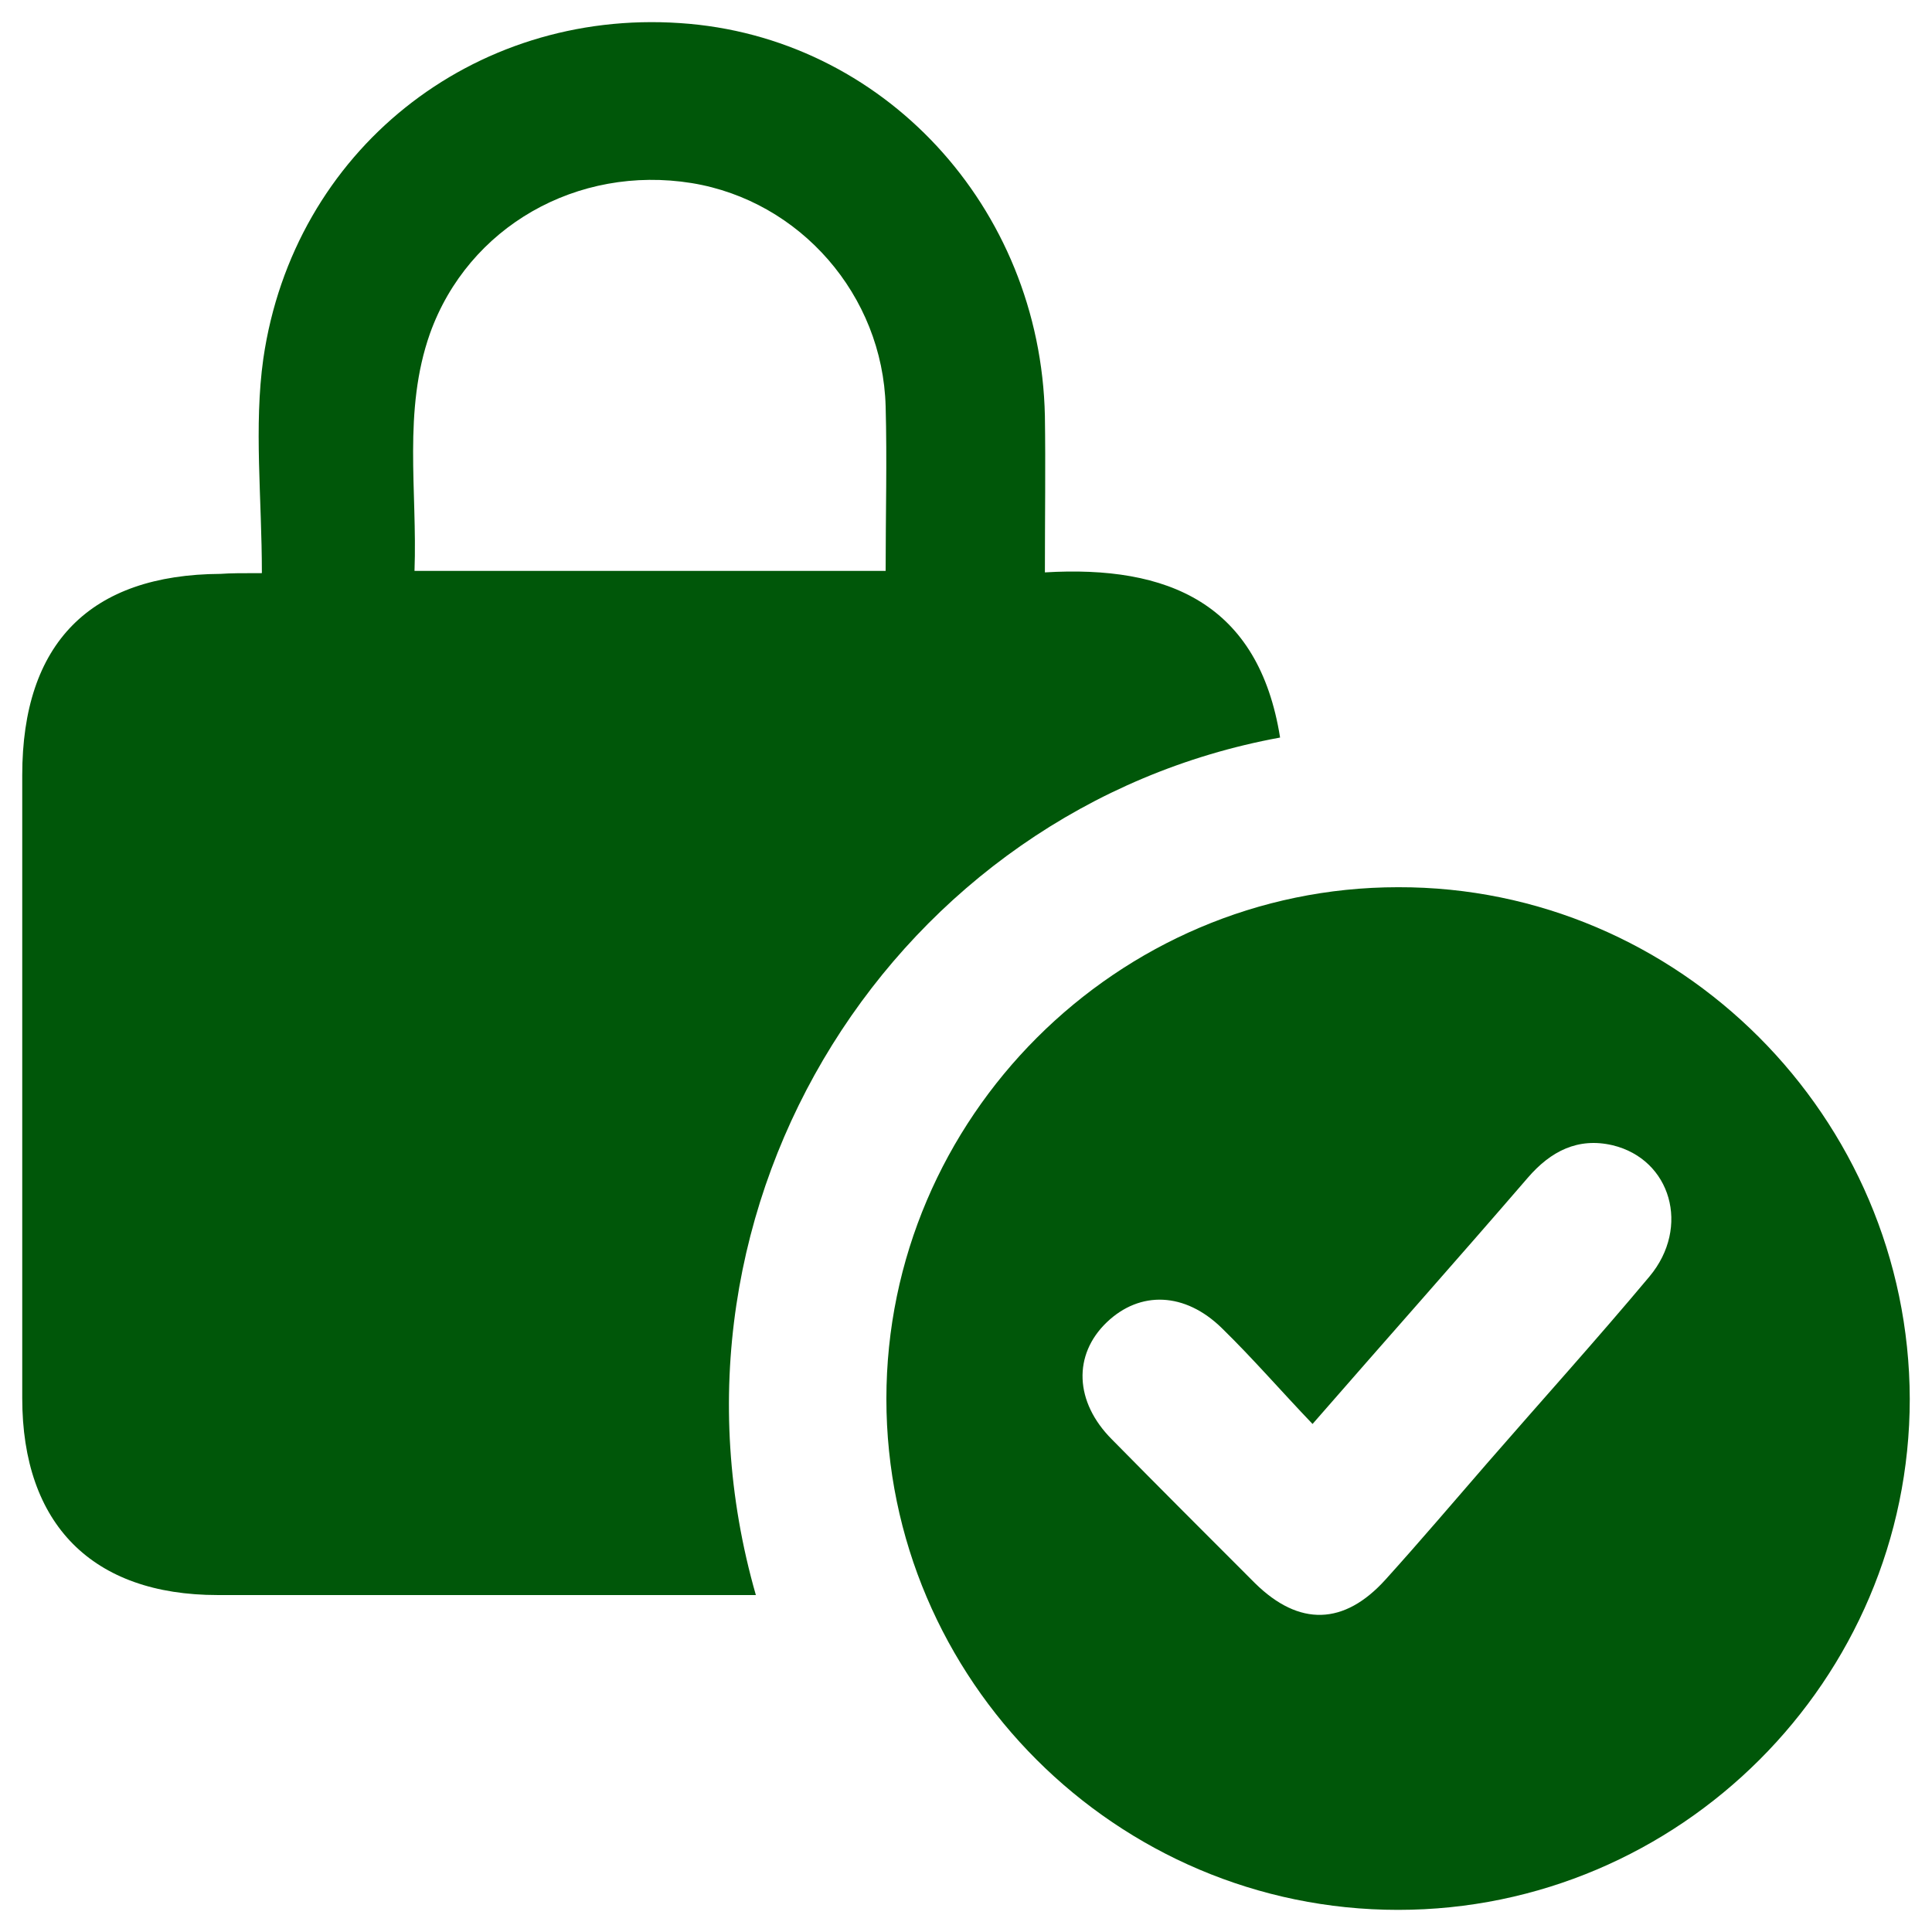
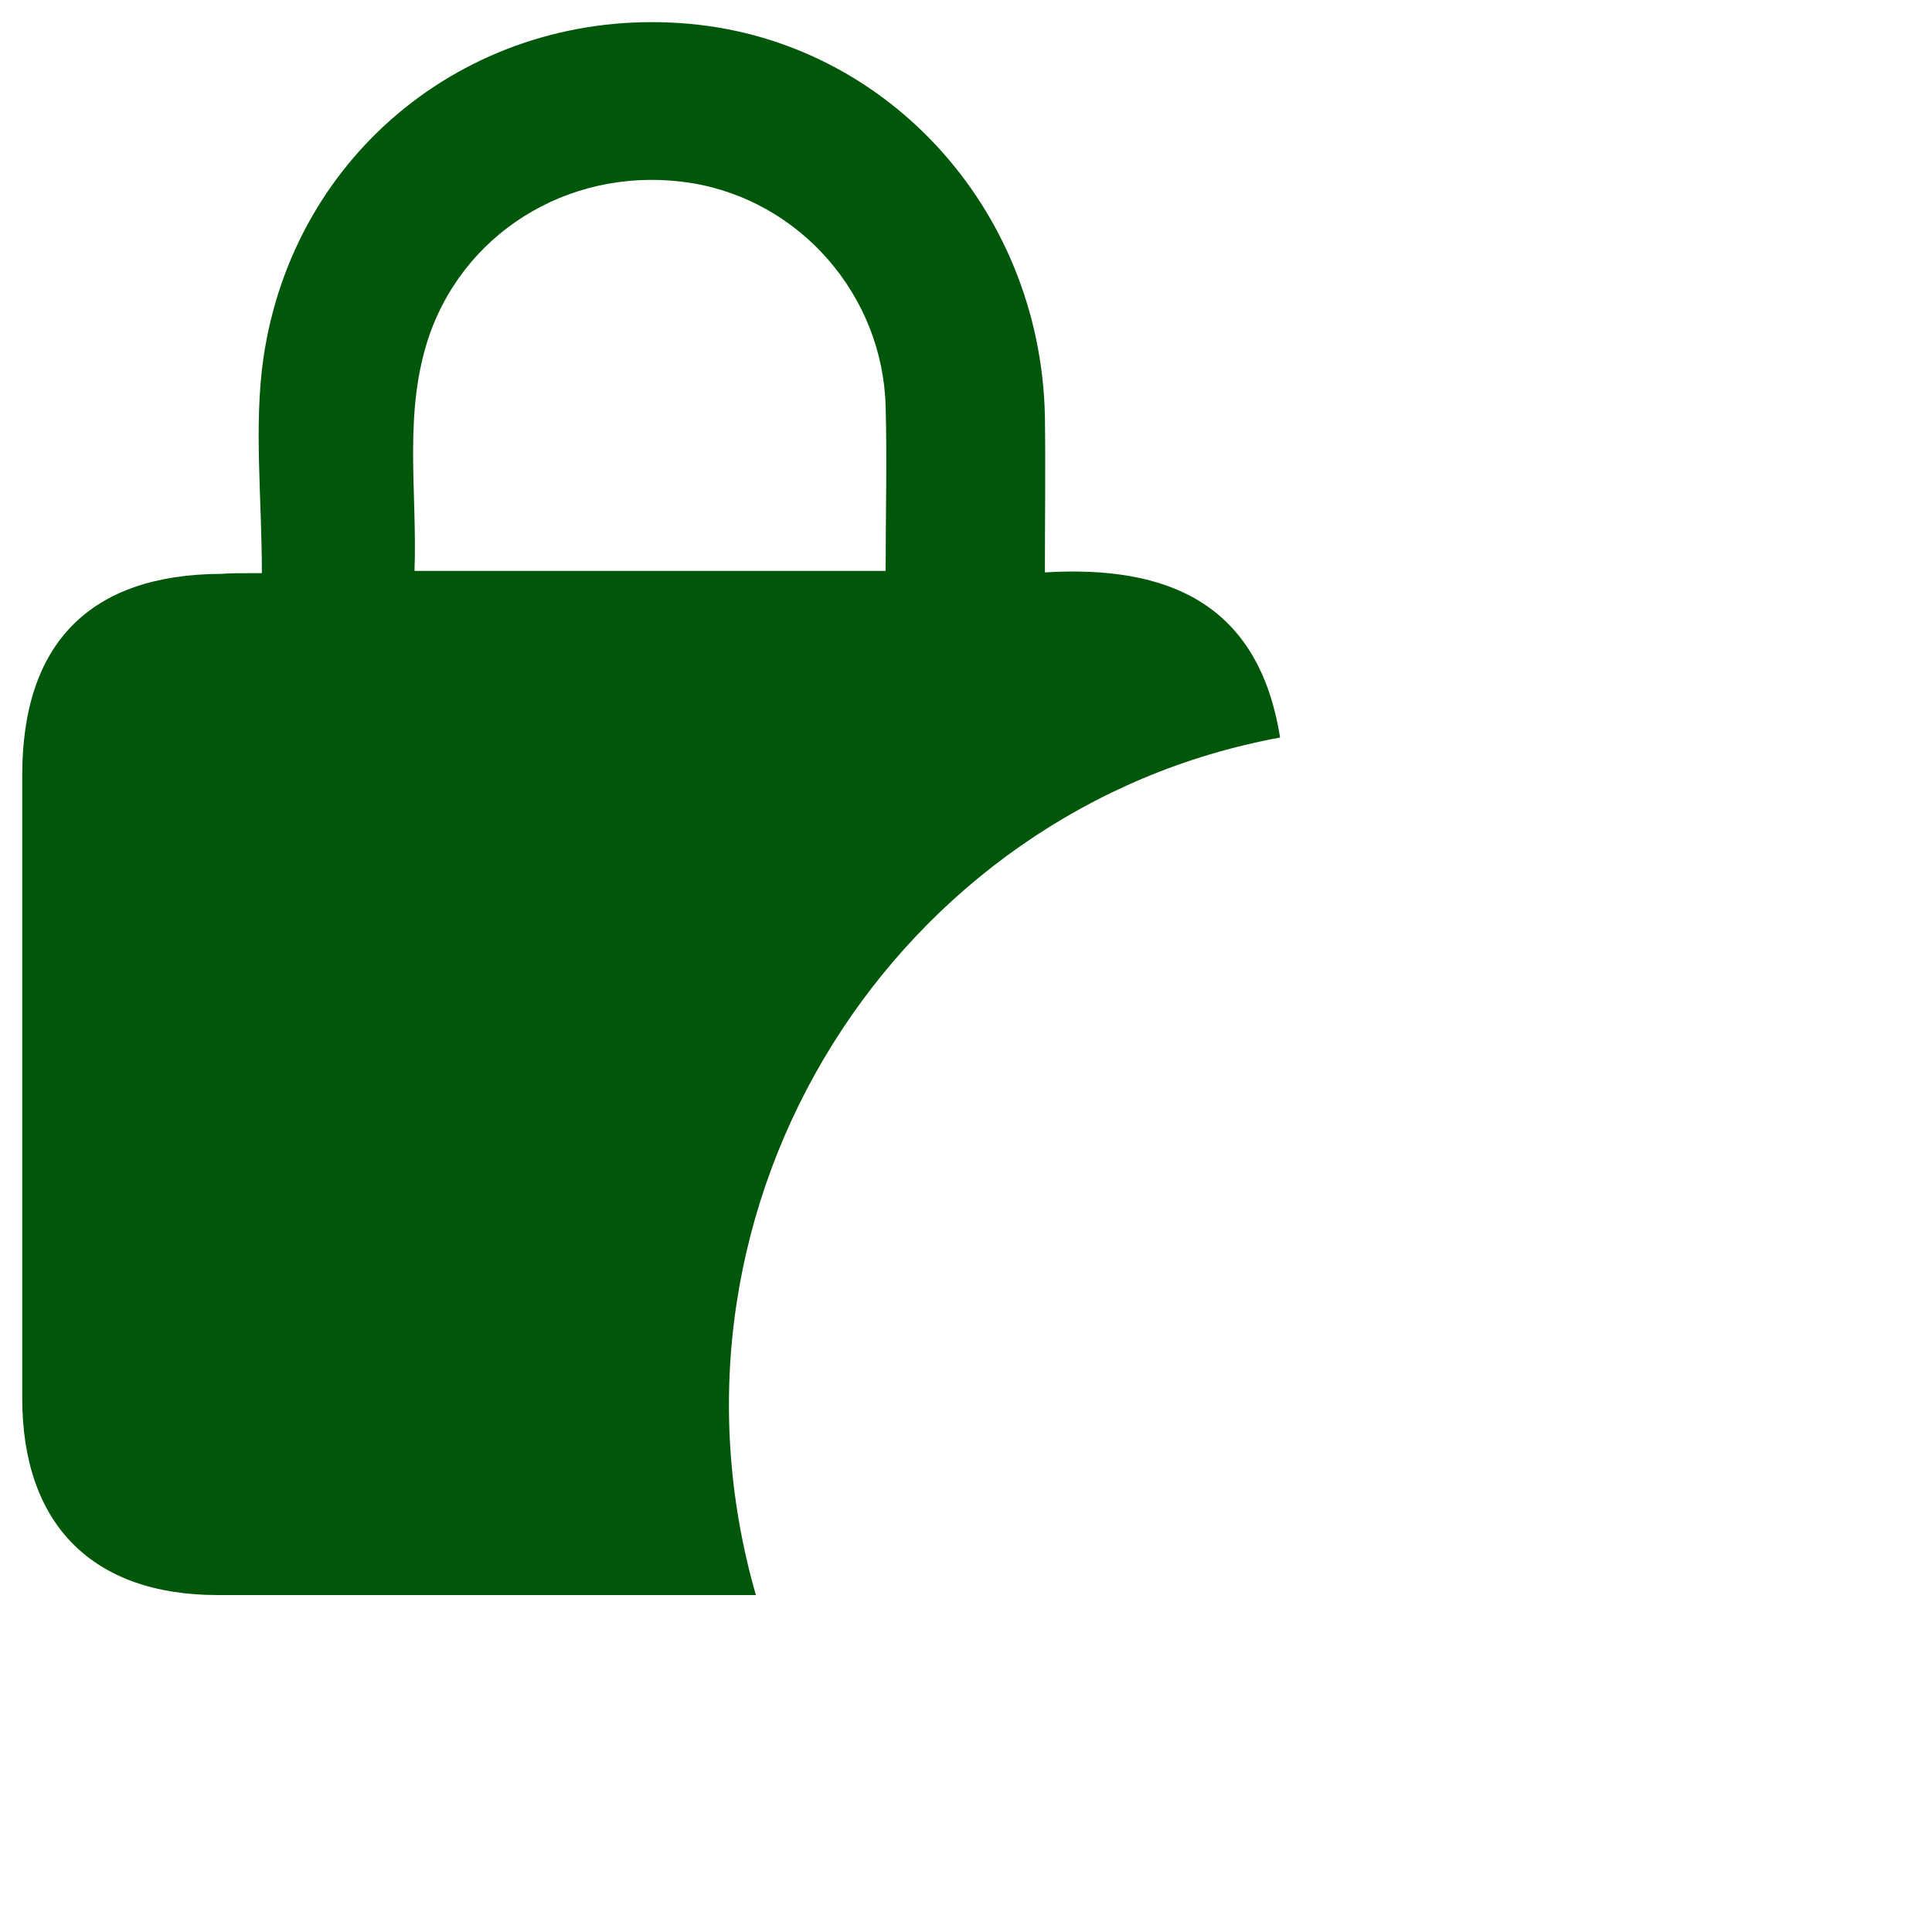
<svg xmlns="http://www.w3.org/2000/svg" width="86" height="86" viewBox="0 0 86 86" fill="none">
  <g id="Group">
    <path id="Vector" d="M11.657 25.512C11.657 22.164 11.296 18.98 11.722 15.961C13.068 6.706 21.043 0.404 30.266 1.028C39.291 1.619 46.315 9.2 46.512 18.521C46.545 20.753 46.512 22.985 46.512 25.479C51.993 25.151 56.03 26.857 56.981 32.831C39.948 35.949 28.625 53.475 33.646 71.001C33.056 71.001 32.531 71.001 32.005 71.001C24.555 71.001 17.138 71.001 9.688 71.001C4.108 71.001 0.99 67.85 0.99 62.238C0.99 52.982 0.99 43.76 0.99 34.505C0.99 28.63 4.01 25.577 9.819 25.545C10.278 25.512 10.771 25.512 11.657 25.512ZM39.423 25.413C39.423 22.886 39.488 20.49 39.423 18.094C39.291 13.139 35.615 8.938 30.791 8.15C25.704 7.329 20.846 10.086 19.14 14.845C17.925 18.291 18.582 21.836 18.451 25.413C25.507 25.413 32.334 25.413 39.423 25.413Z" fill="#005709" />
-     <path id="Vector_2" d="M62.233 85.015C49.695 85.015 39.456 74.775 39.456 62.27C39.456 49.766 49.728 39.493 62.233 39.493C74.737 39.46 84.977 49.733 85.01 62.27C85.01 74.775 74.77 85.015 62.233 85.015ZM58.426 63.386C57.014 61.91 55.767 60.465 54.389 59.12C52.748 57.512 50.746 57.446 49.269 58.857C47.759 60.301 47.825 62.402 49.498 64.076C51.599 66.209 53.732 68.342 55.866 70.475C57.835 72.412 59.837 72.346 61.675 70.311C63.217 68.605 64.694 66.865 66.204 65.126C68.6 62.369 71.061 59.645 73.424 56.822C75.262 54.623 74.376 51.604 71.784 50.98C70.241 50.619 69.027 51.243 68.009 52.424C64.924 56.002 61.773 59.546 58.426 63.386Z" fill="#005709" />
  </g>
</svg>